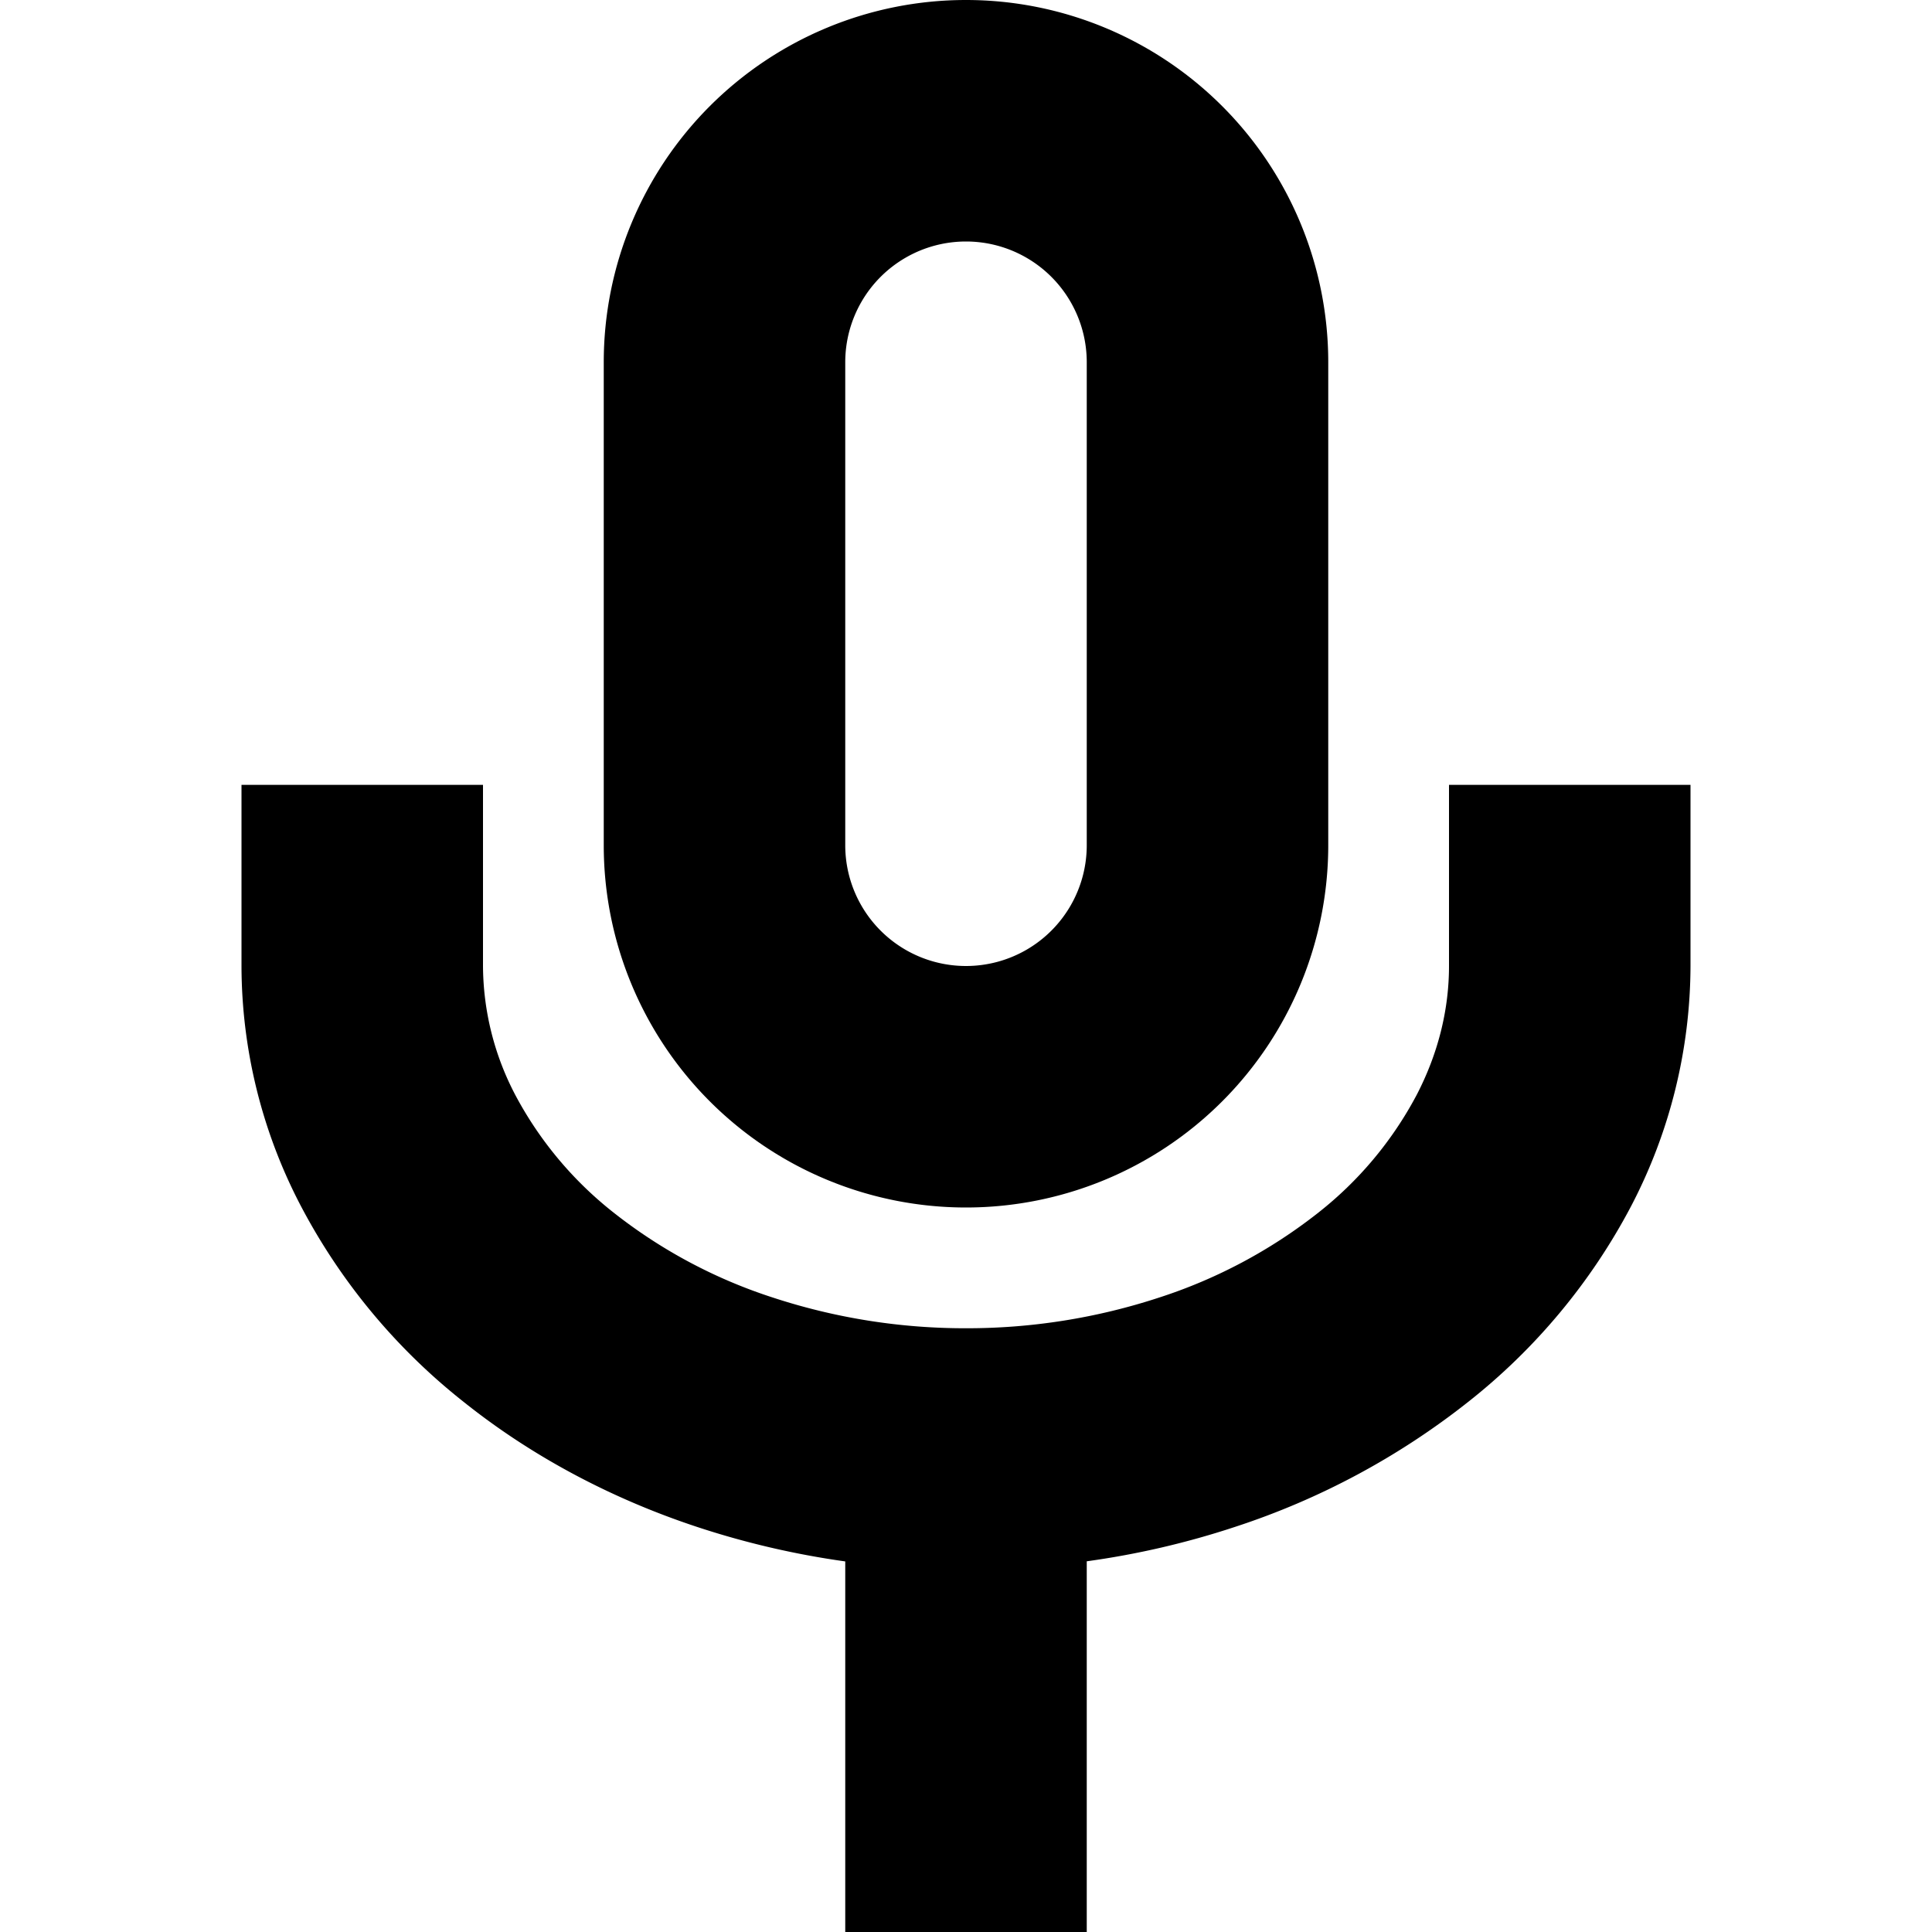
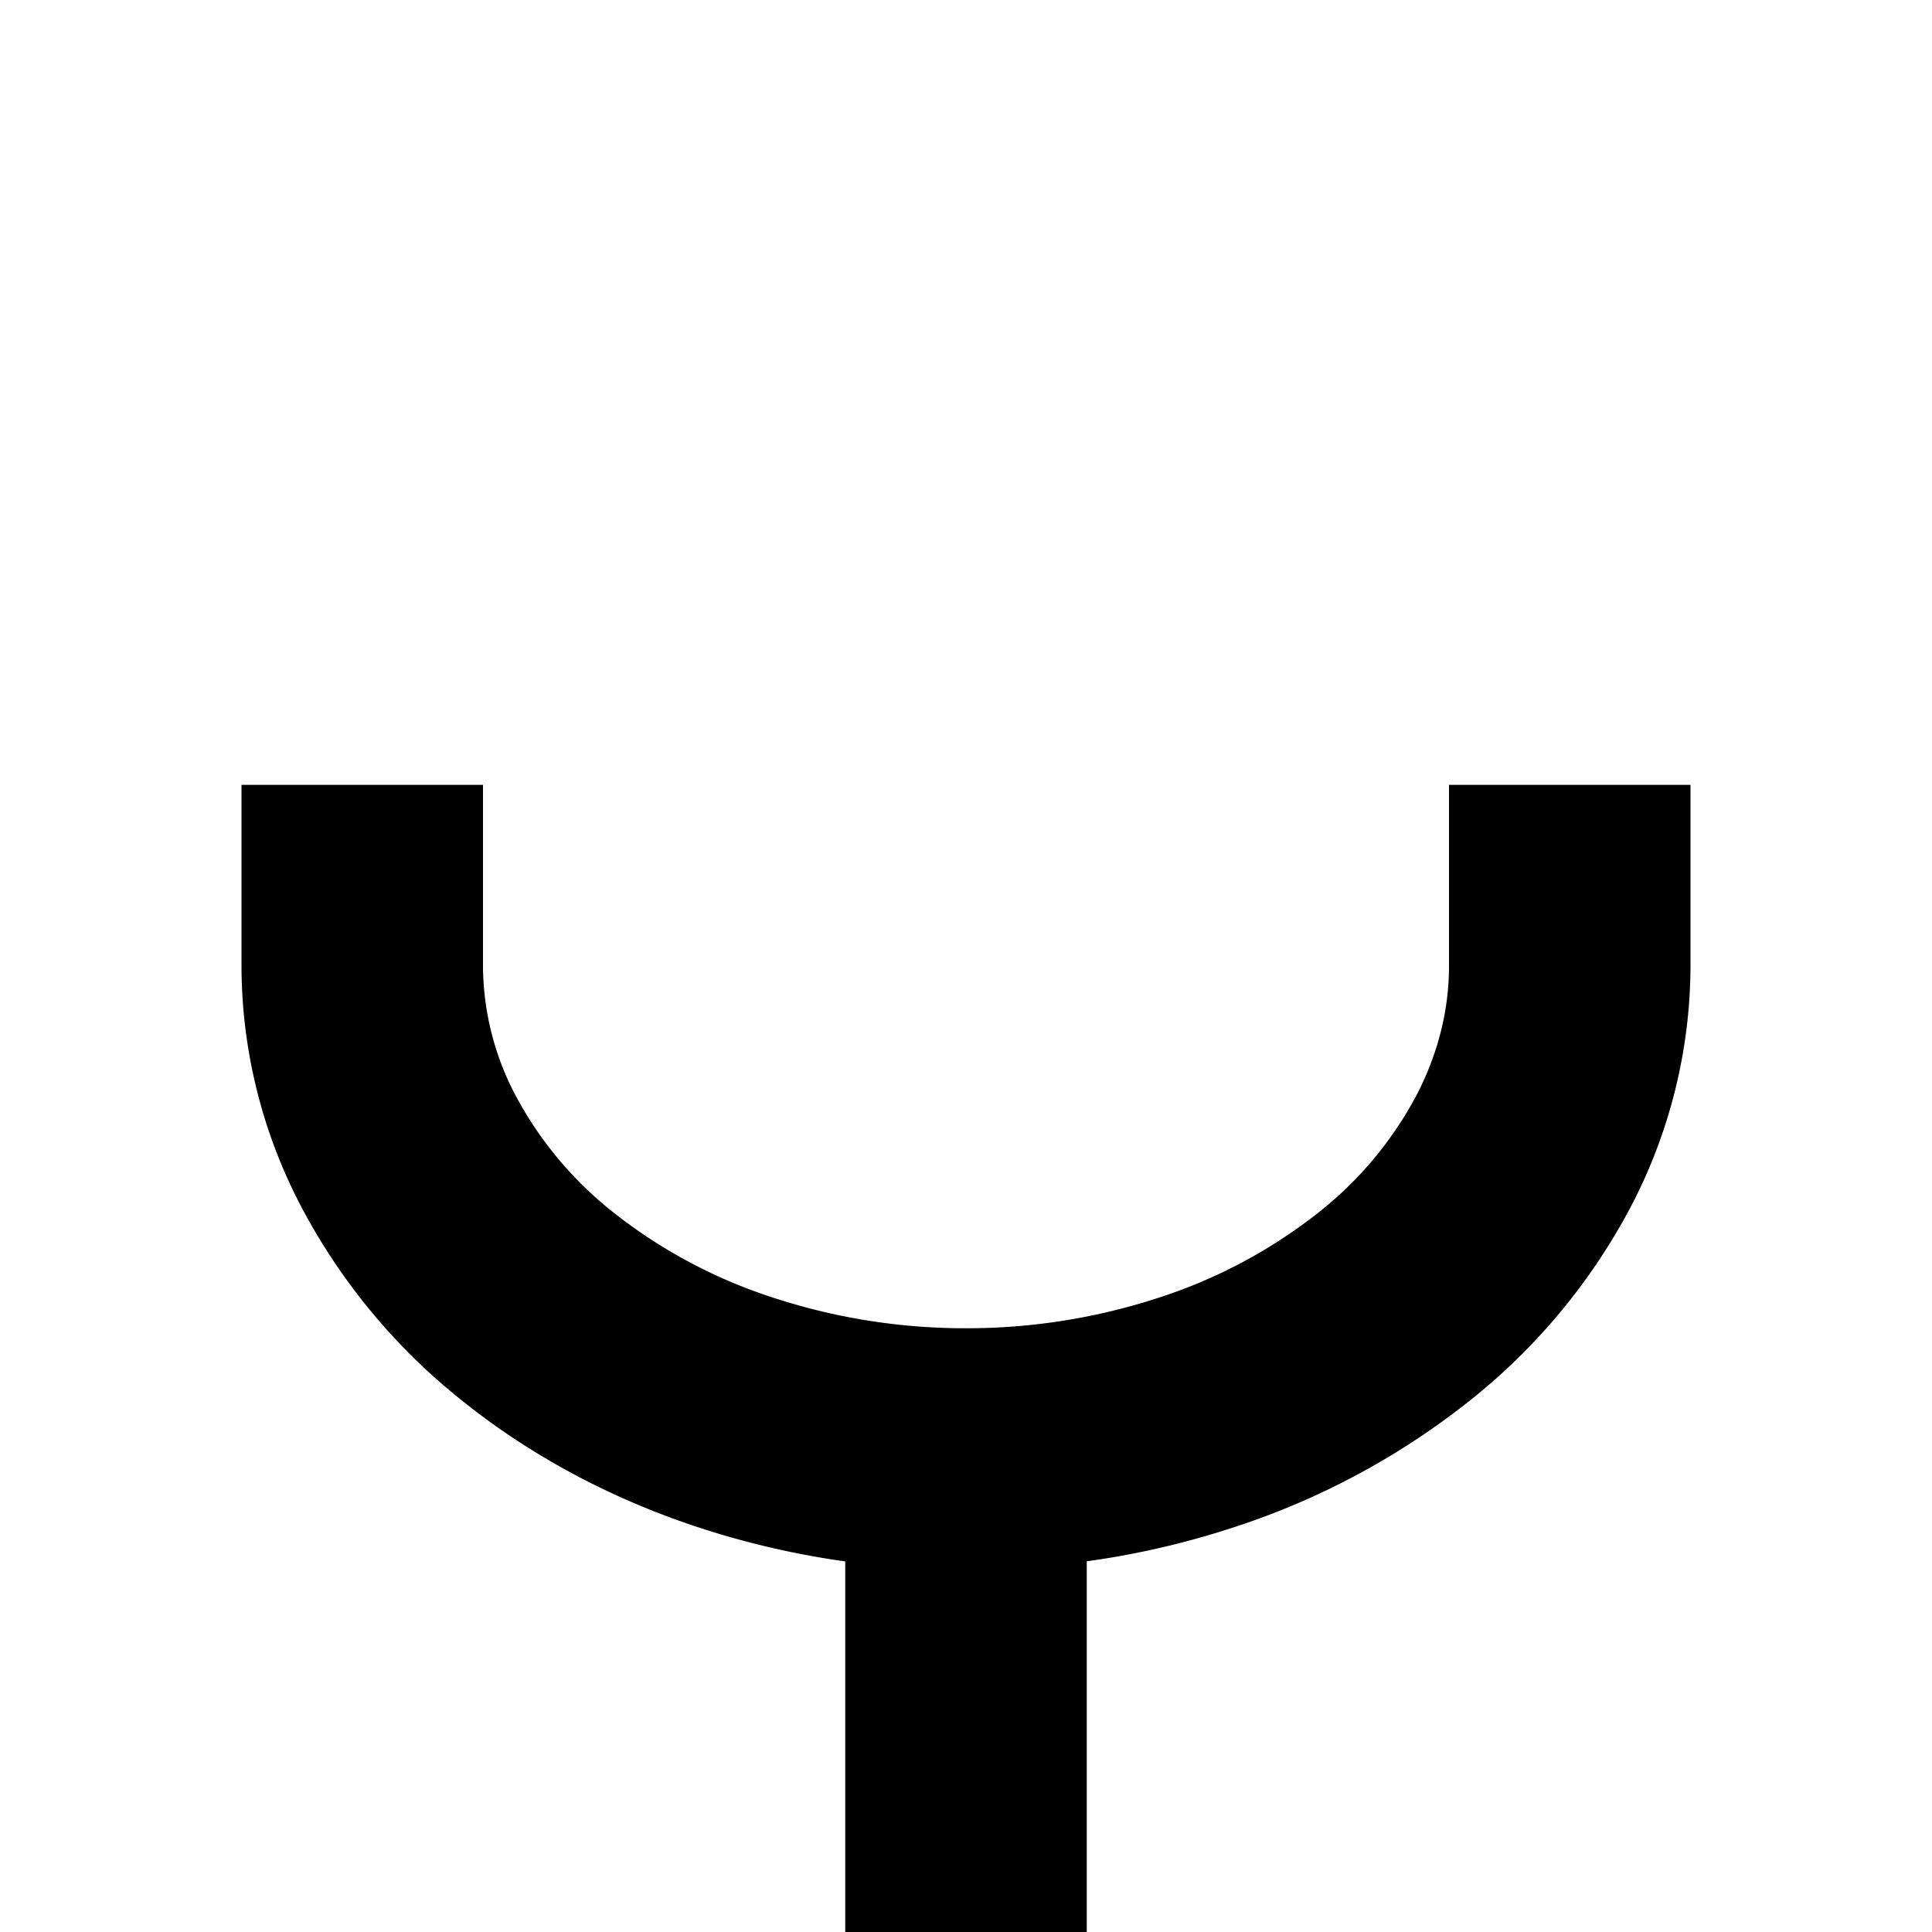
<svg xmlns="http://www.w3.org/2000/svg" width="16" height="16" viewBox="0 0 16 16">
-   <path fill-rule="evenodd" clip-rule="evenodd" d="M5 3a3 3 0 0 1 6 0v4a3 3 0 0 1-6 0V3Zm4 0v4a1 1 0 0 1-2 0V3a1 1 0 0 1 2 0Z" />
  <path d="M7 14v2h2v-3.07a6.91 6.91 0 0 0 1.228-.285 6.225 6.225 0 0 0 1.932-1.036 5.07 5.07 0 0 0 1.347-1.618A4.318 4.318 0 0 0 14 8V6.5h-2V8c0 .359-.088.722-.269 1.07a3.063 3.063 0 0 1-.82.978 4.23 4.23 0 0 1-1.312.698A5.101 5.101 0 0 1 8 11a5.101 5.101 0 0 1-1.599-.254 4.23 4.23 0 0 1-1.312-.698 3.074 3.074 0 0 1-.82-.977A2.32 2.32 0 0 1 4 8V6.5H2V8a4.3 4.3 0 0 0 .493 1.99 5.07 5.07 0 0 0 1.347 1.62c.563.45 1.221.8 1.932 1.035A7 7 0 0 0 7 12.931V14Z" />
</svg>